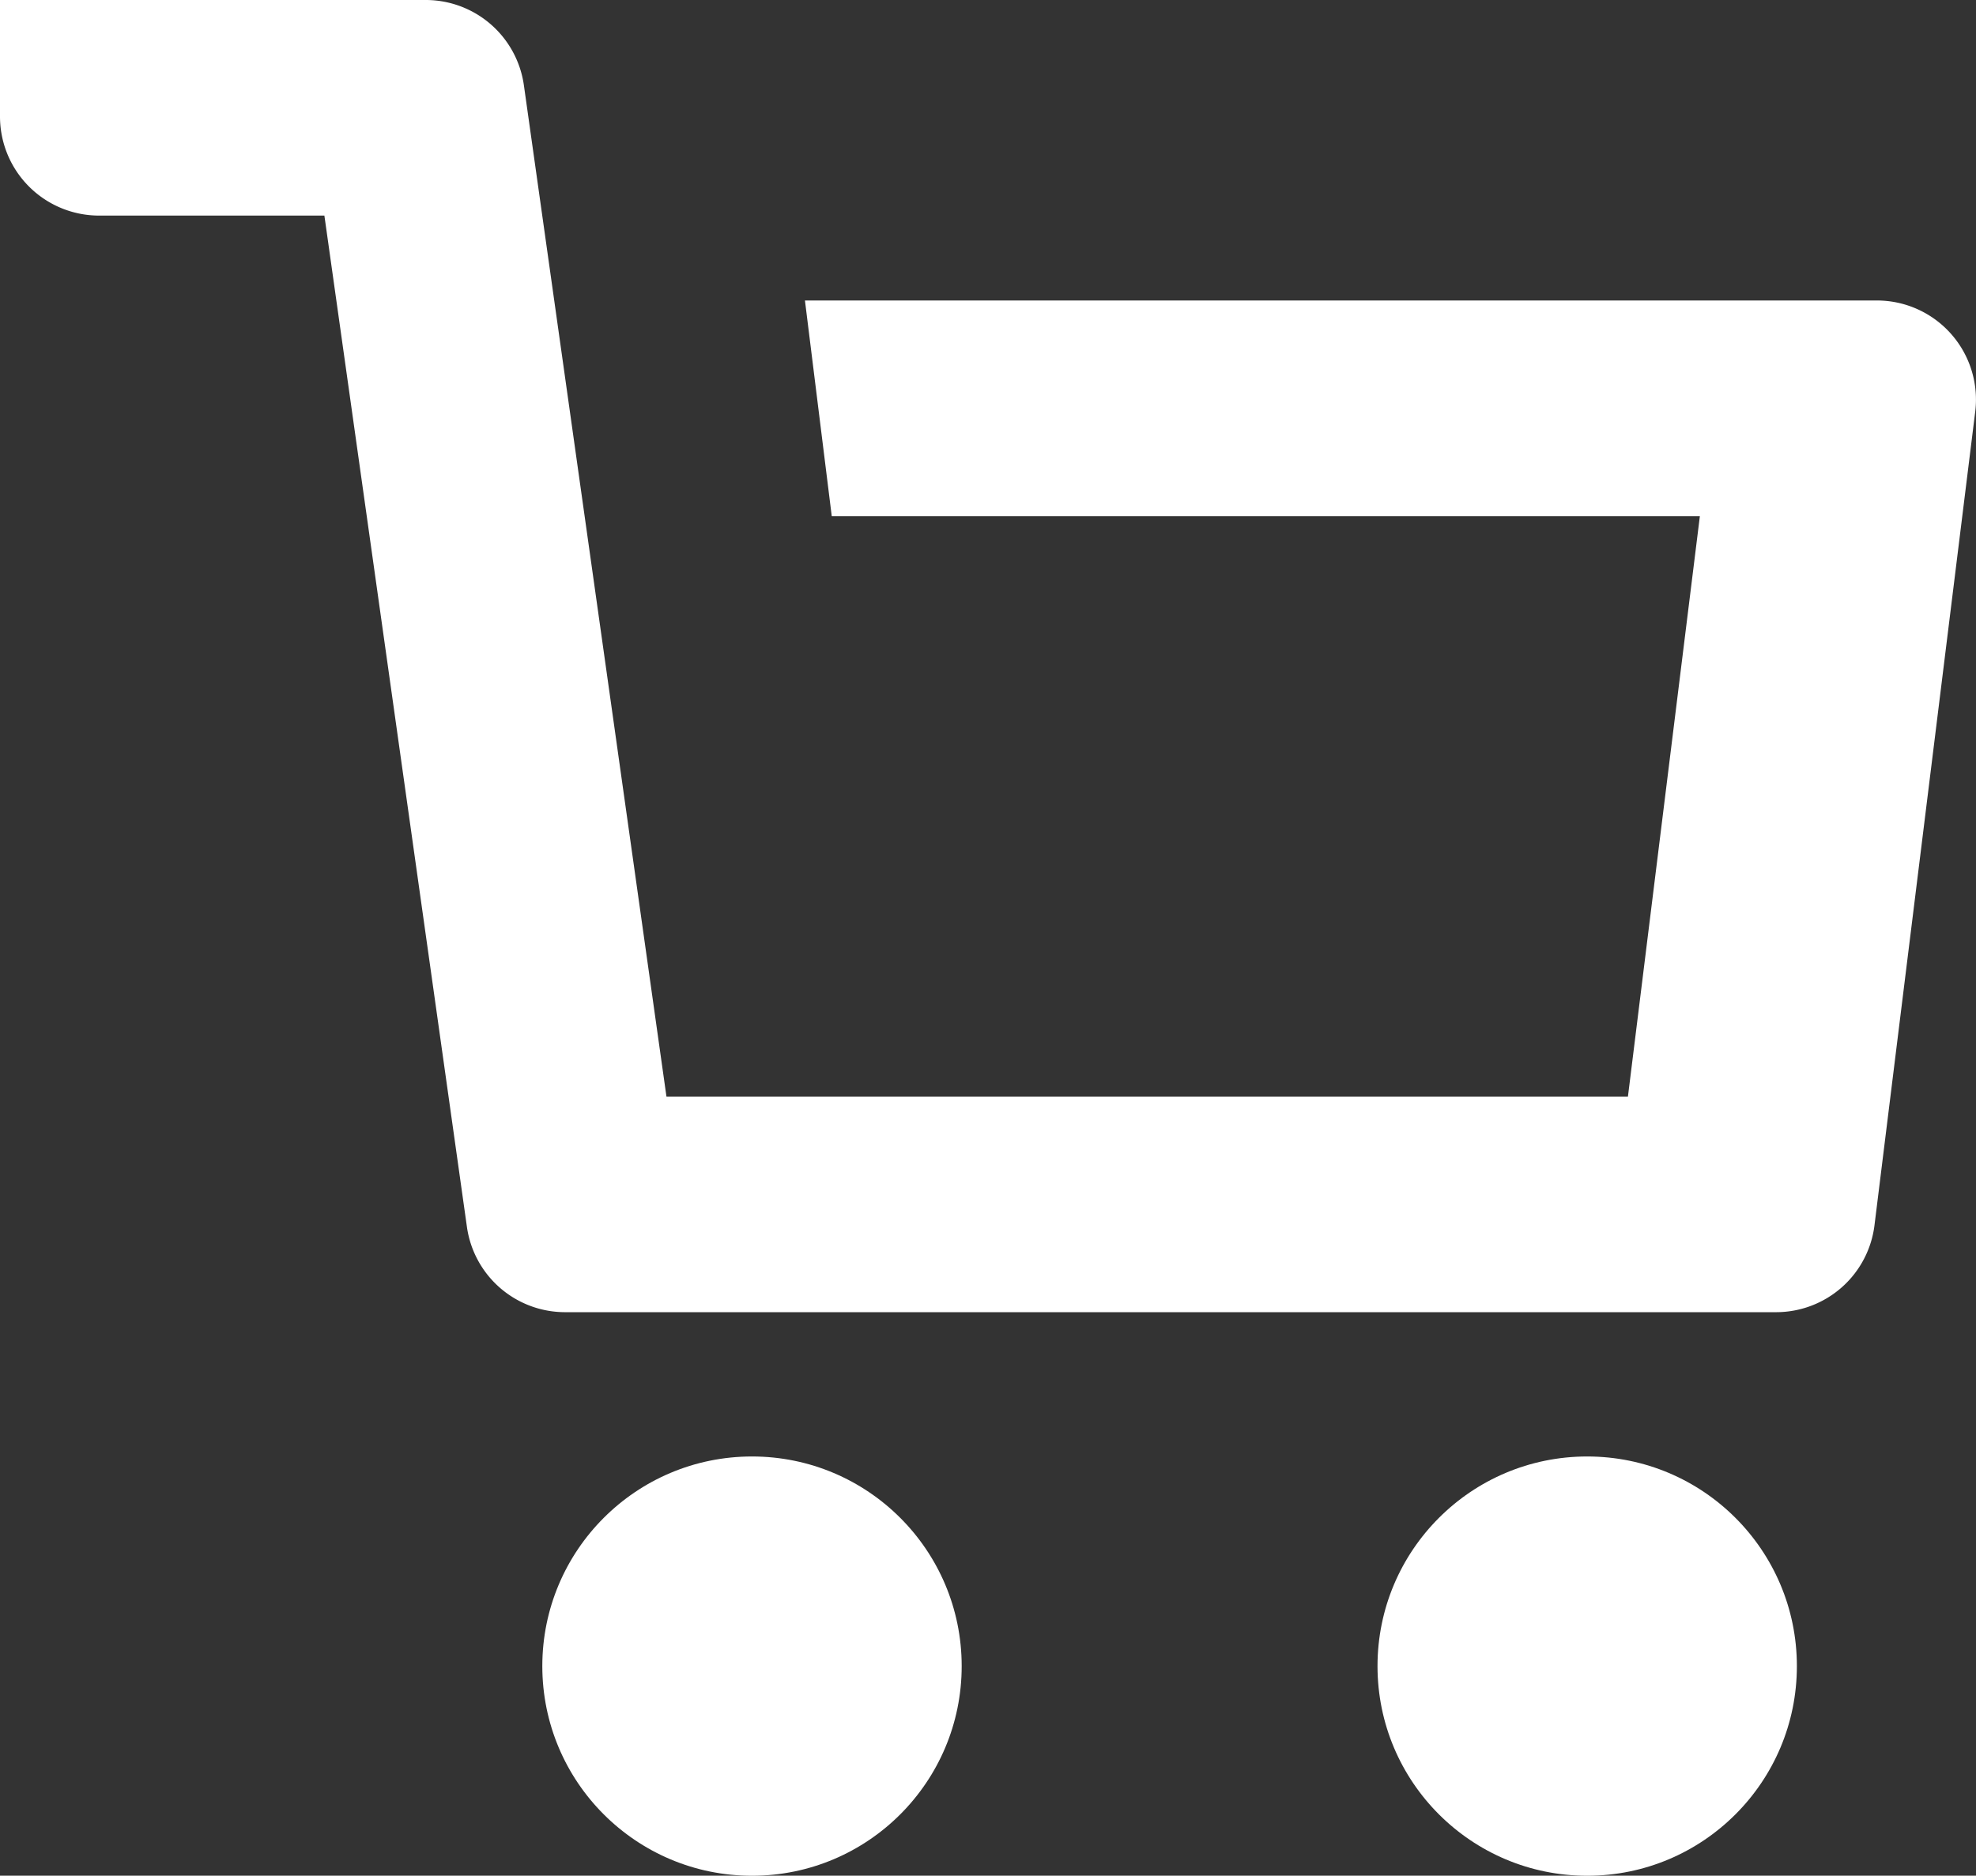
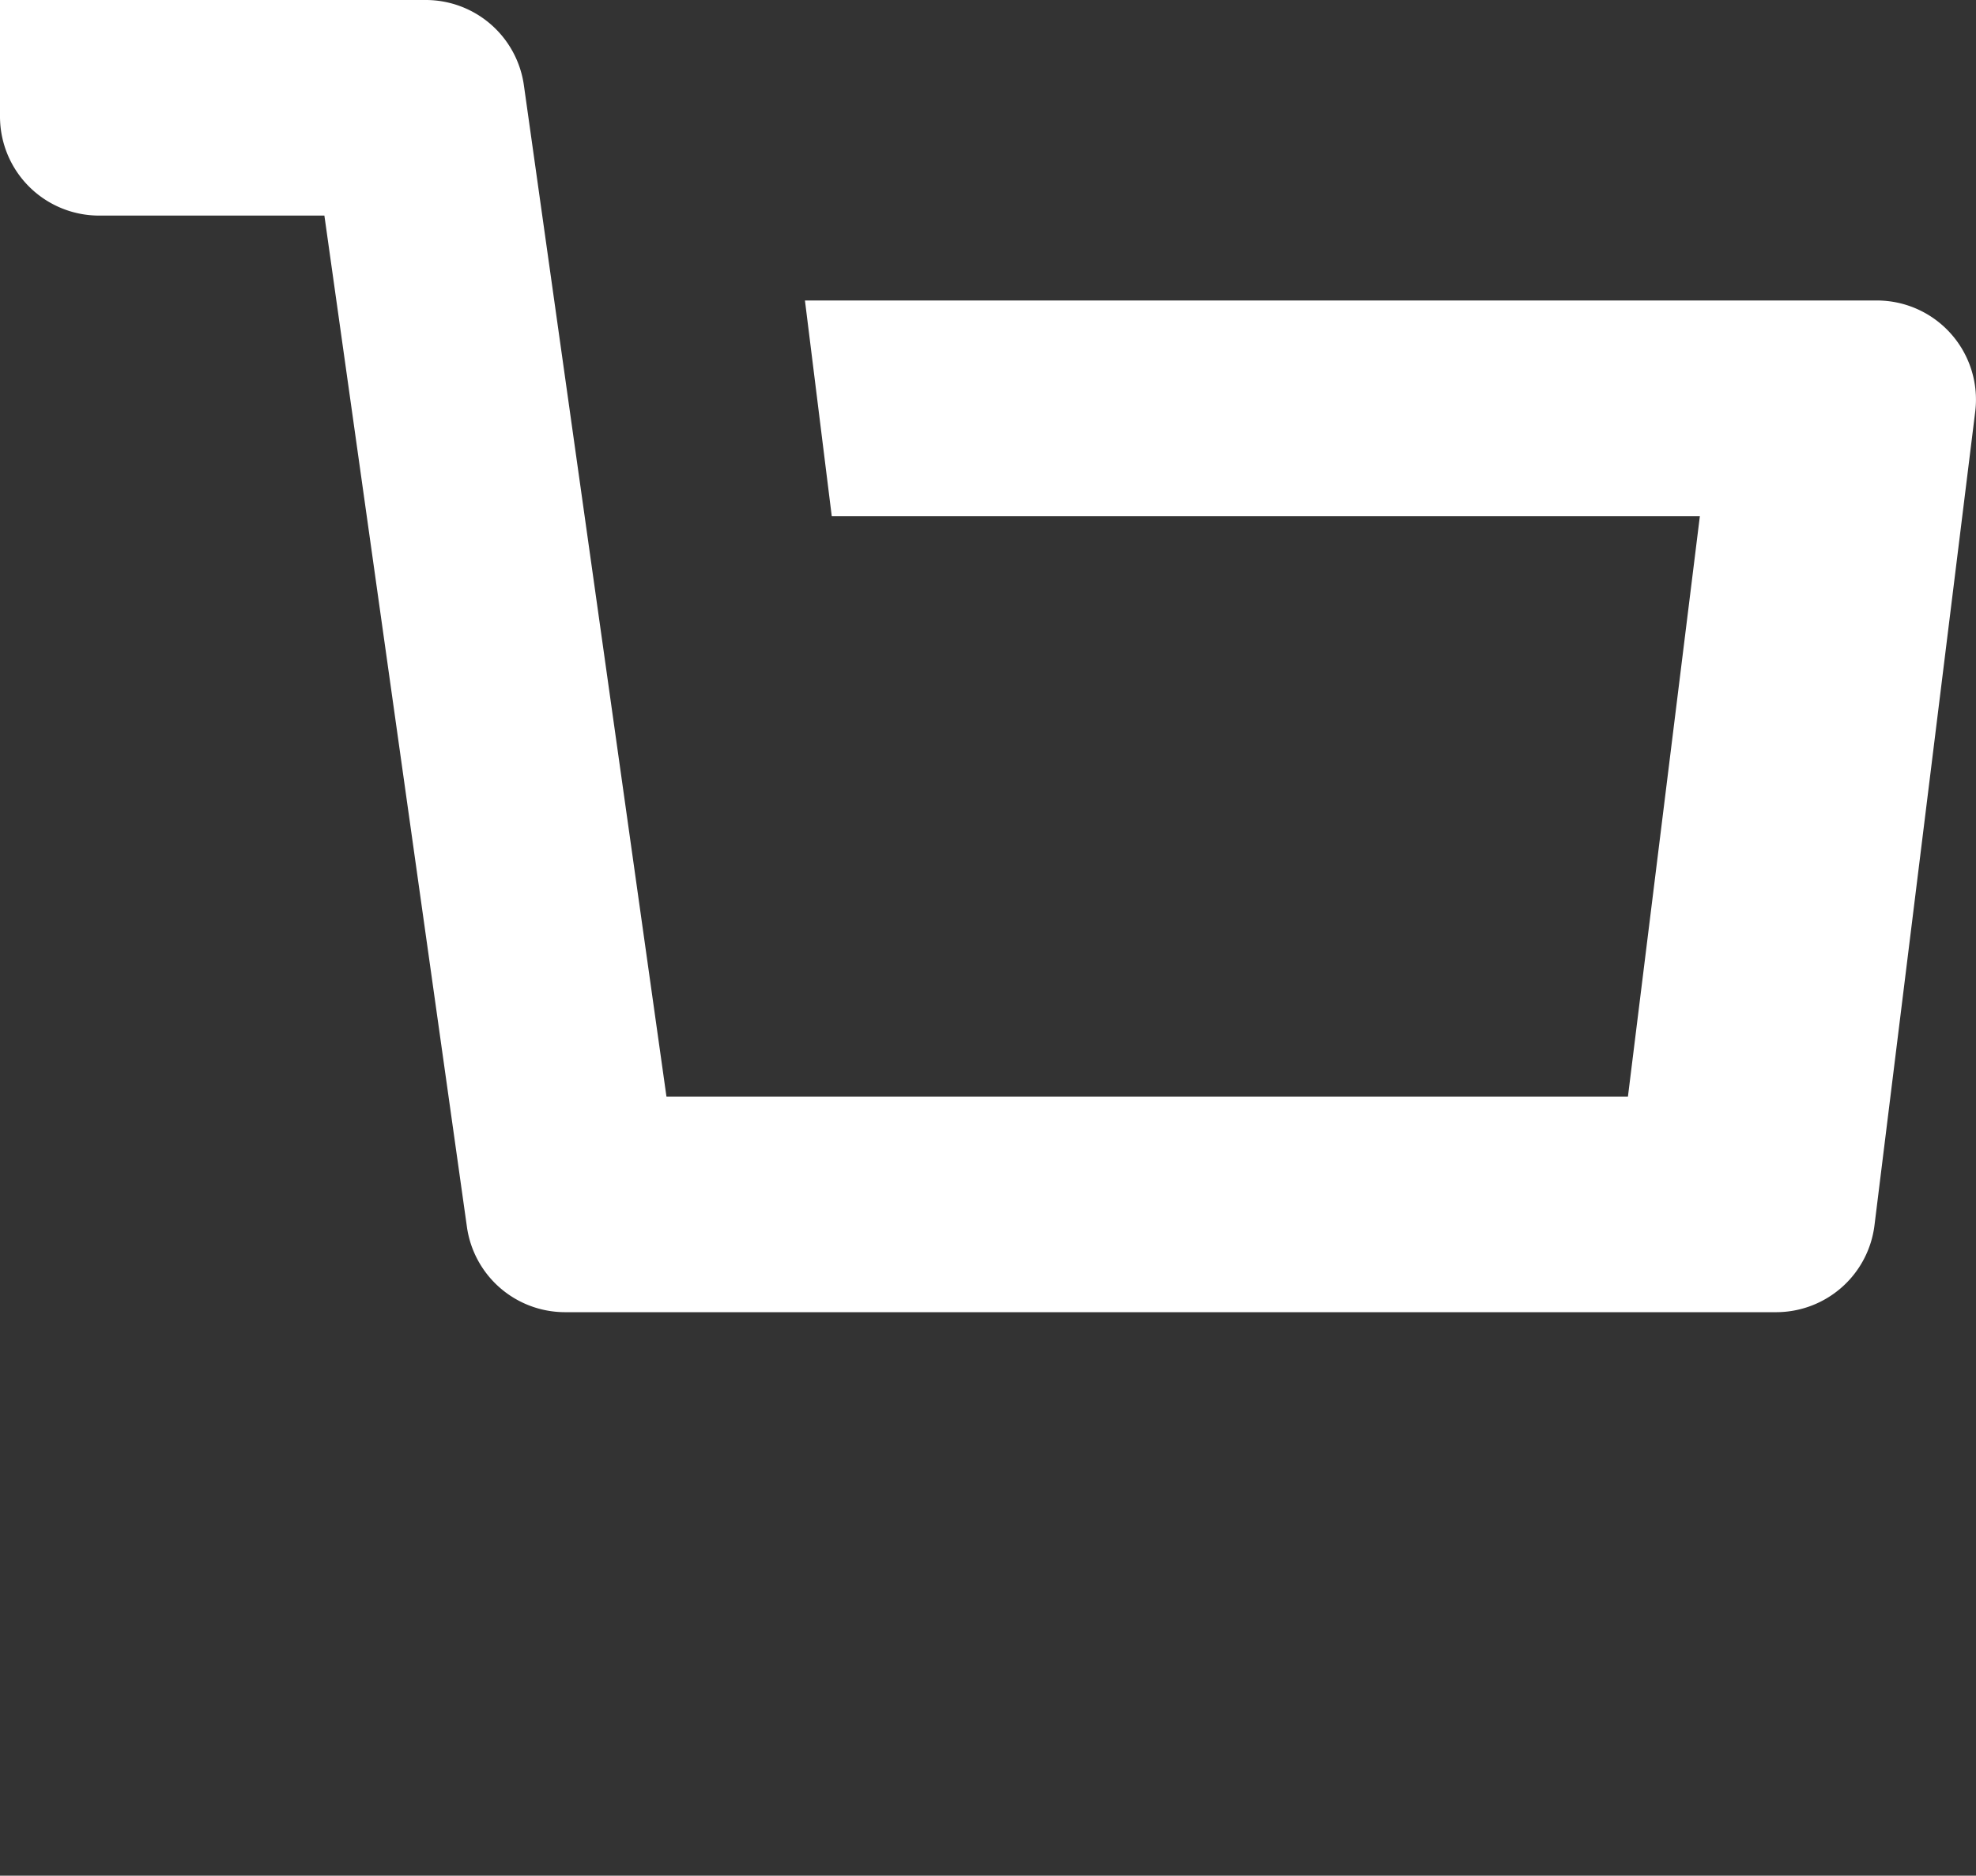
<svg xmlns="http://www.w3.org/2000/svg" width="37.883" height="35.968" viewBox="0 0 37.883 35.968">
  <rect x="0" y="0" width="37.883" height="35.968" fill="#333333" stroke="none" />
  <g id="icon_cart" transform="translate(0 -12.938)">
    <path id="路径_1" data-name="路径 1" d="M35.981,18.7H15.432l.514,4.136H32.589L31.21,33.966l-18.433,0L10.044,14.575a1.9,1.9,0,0,0-1.883-1.637H0v2.234a1.9,1.9,0,0,0,1.9,1.9H6.219L8.952,36.467A1.9,1.9,0,0,0,10.835,38.1H34.05a1.9,1.9,0,0,0,1.887-1.668l1.931-15.6A1.9,1.9,0,0,0,35.981,18.7Z" fill="#fff" />
-     <circle id="椭圆_14" data-name="椭圆 14" cx="4.02" cy="4.02" r="4.02" transform="translate(10.397 40.867)" fill="#fff" />
-     <circle id="椭圆_15" data-name="椭圆 15" cx="4.02" cy="4.02" r="4.02" transform="translate(26.409 40.867)" fill="#fff" />
  </g>
</svg>